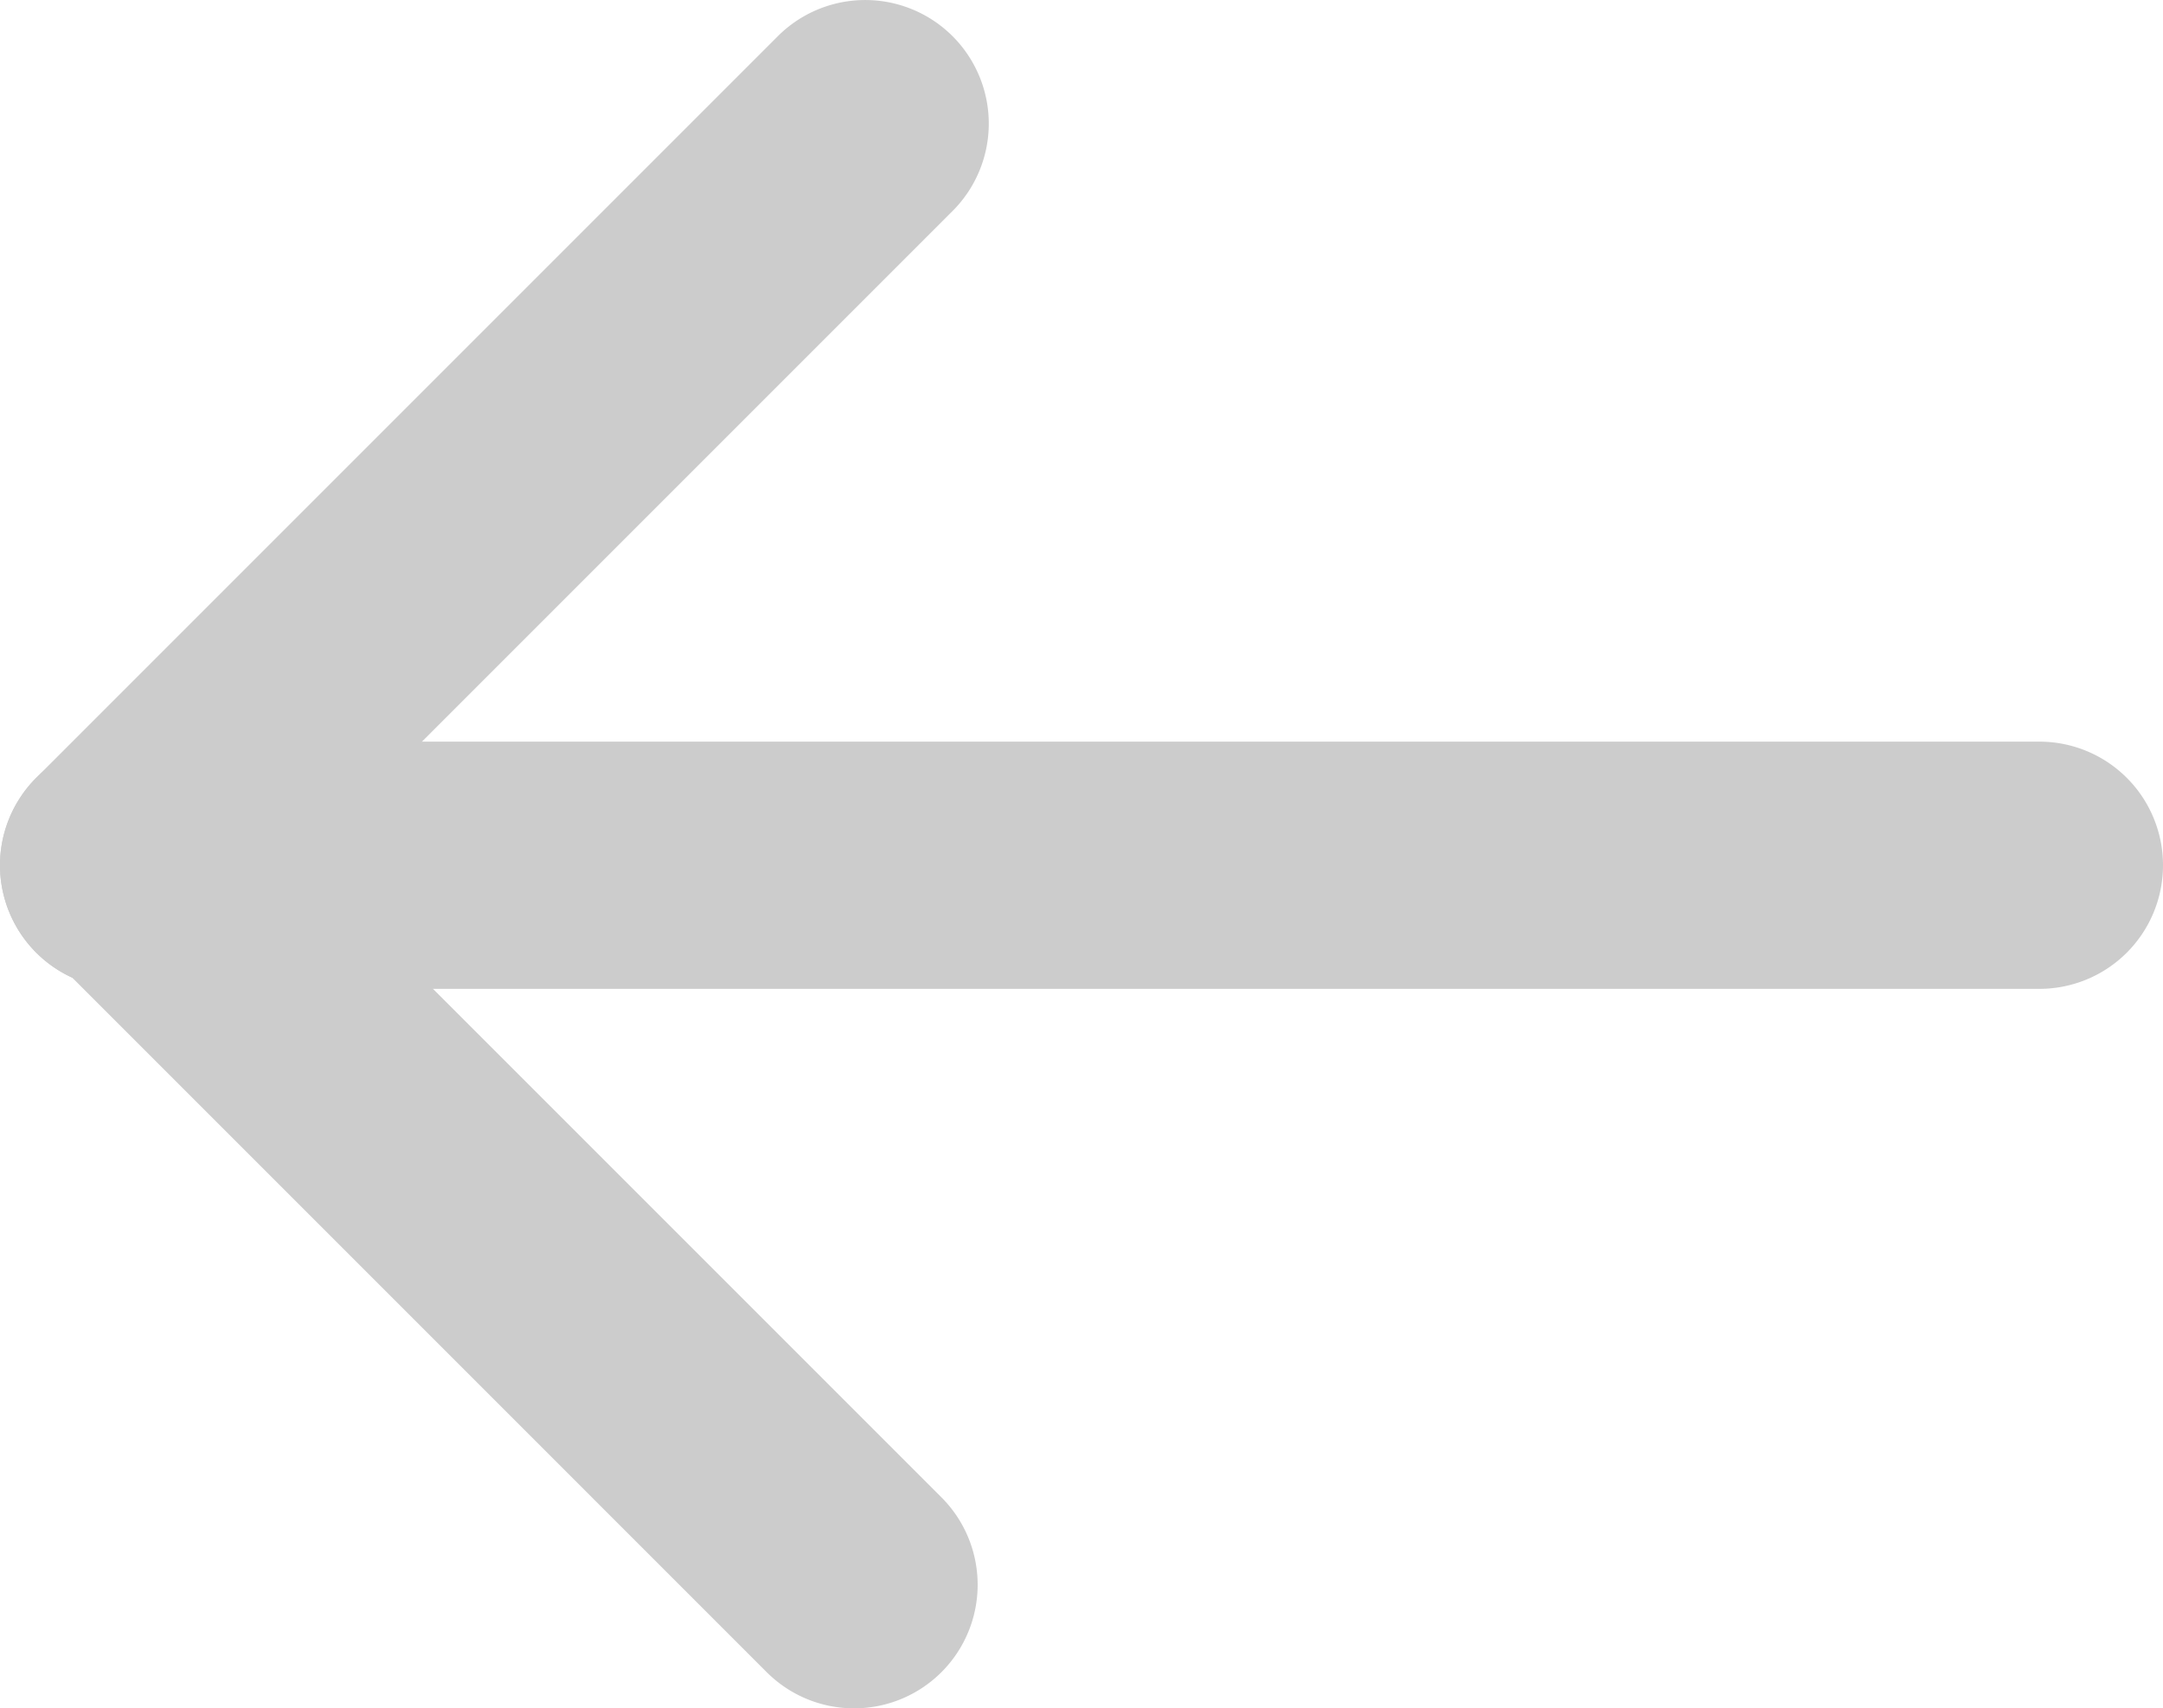
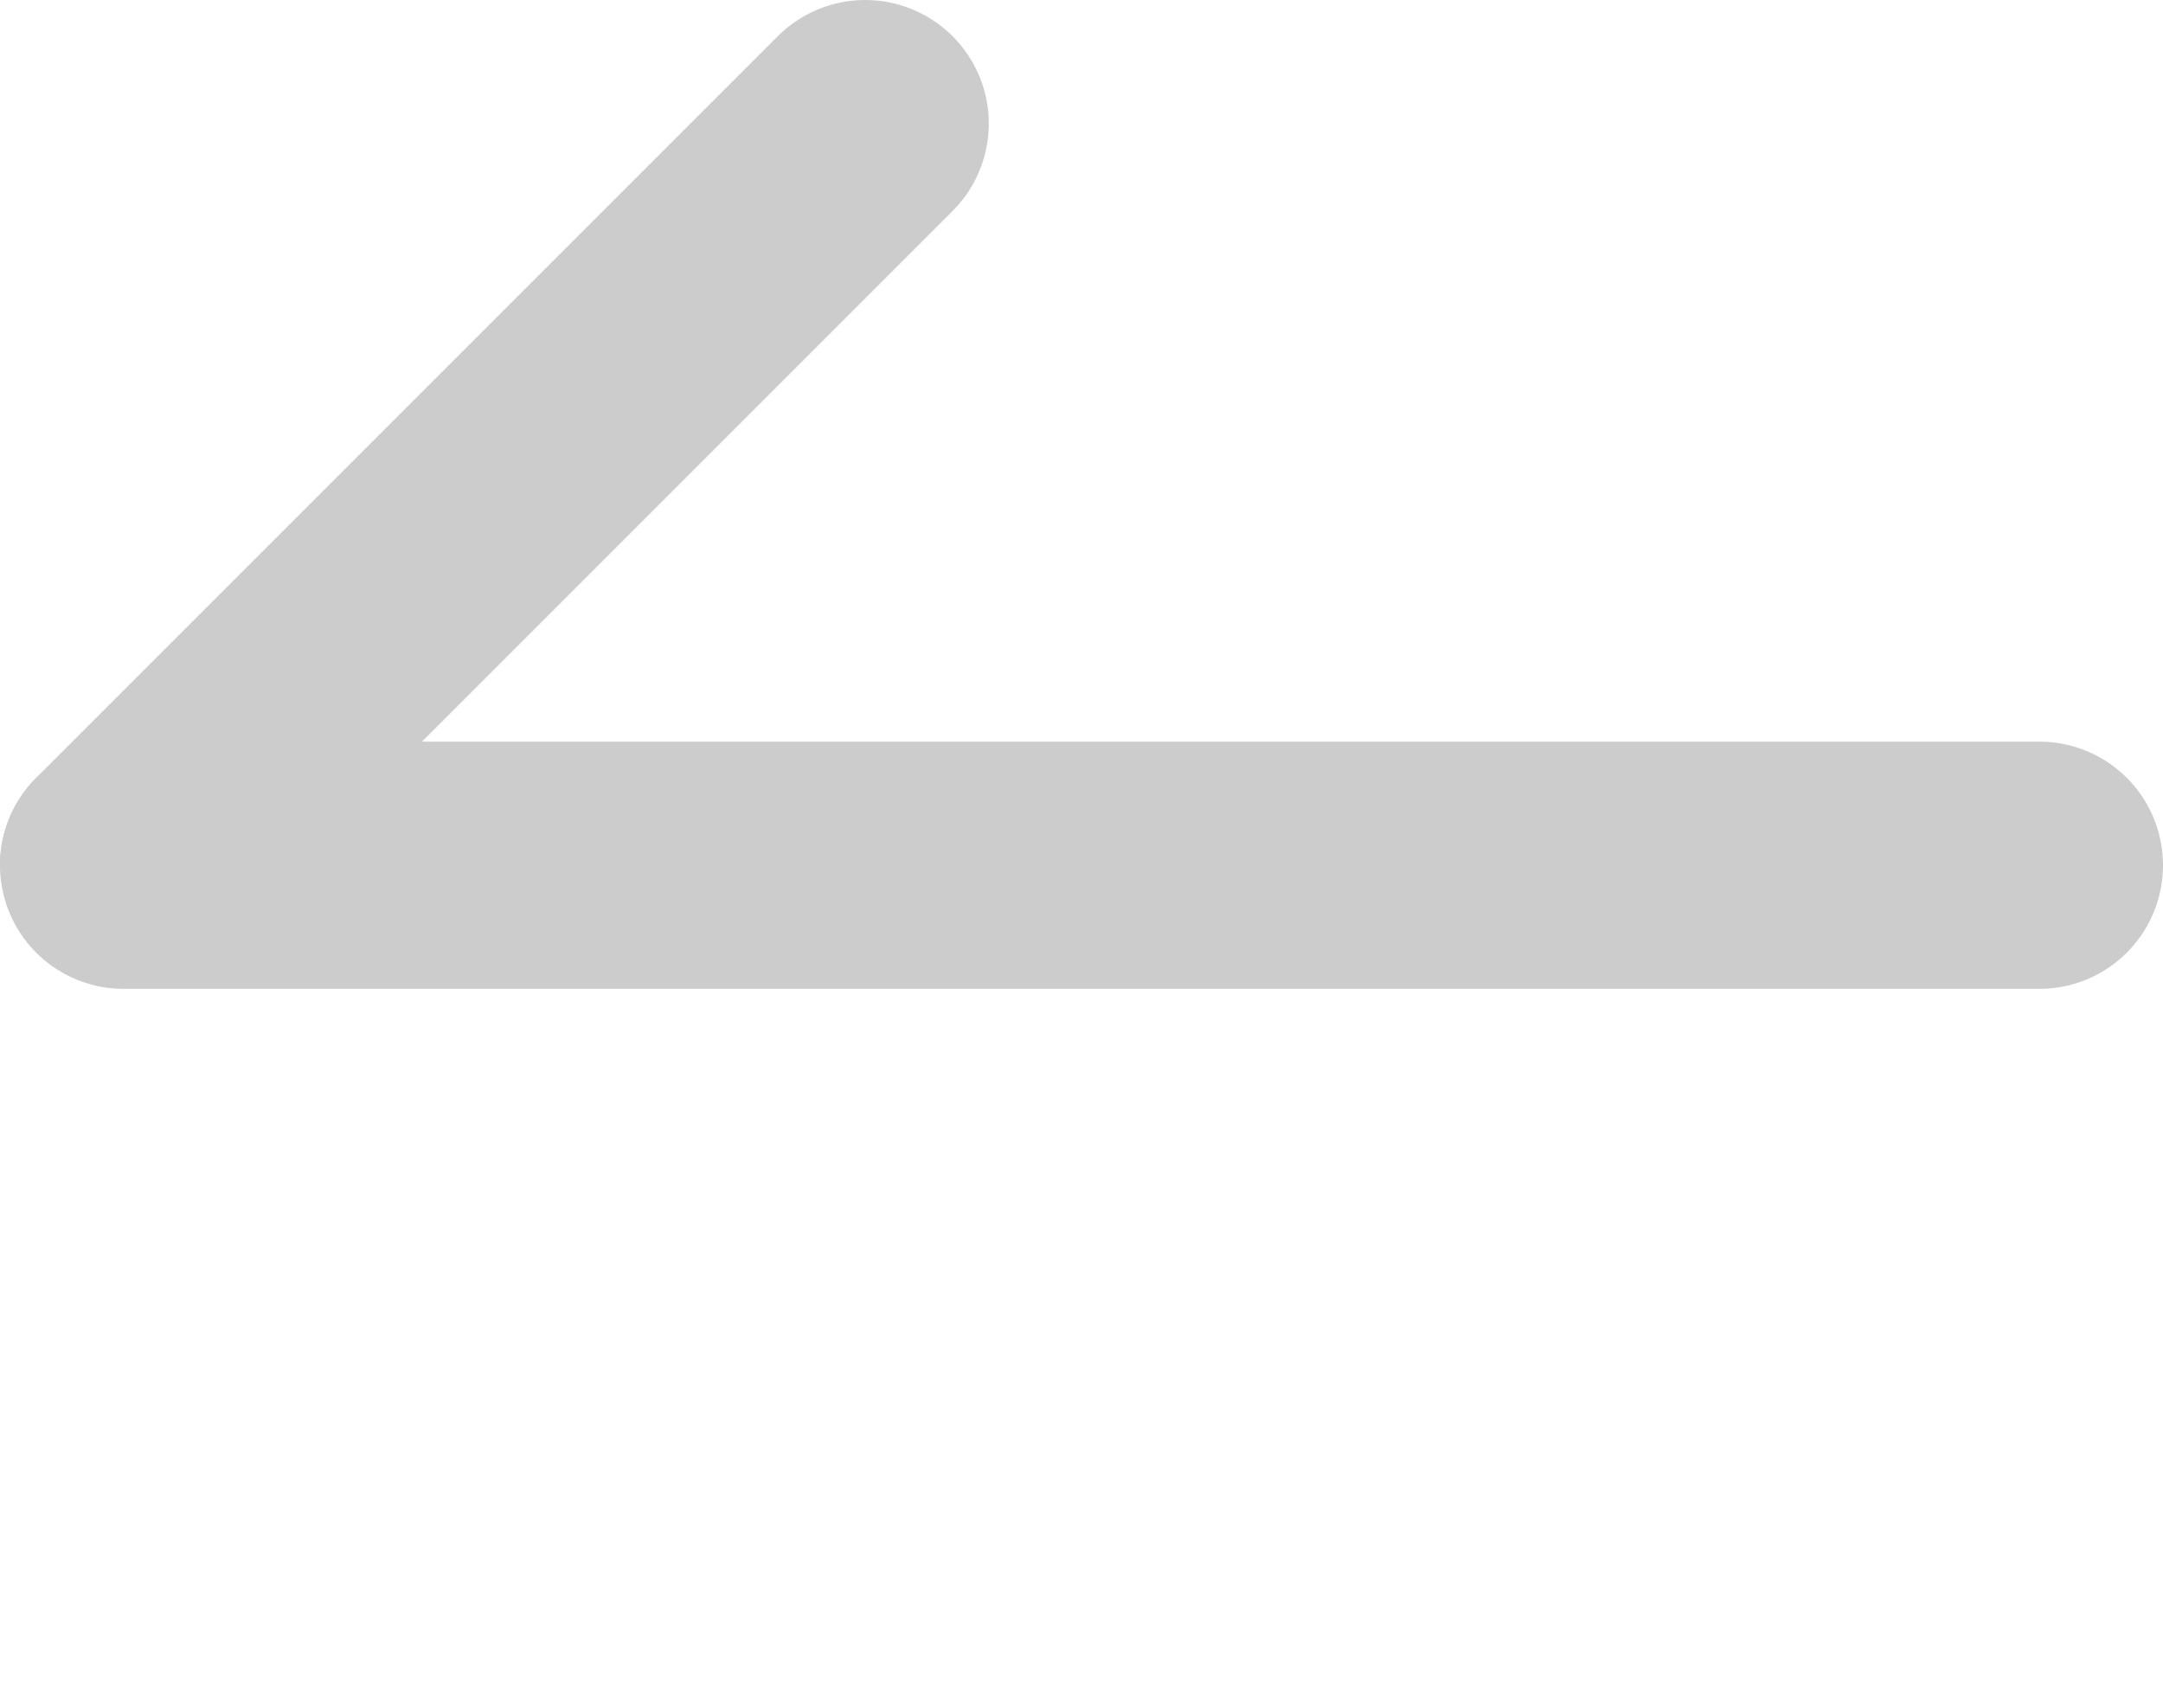
<svg xmlns="http://www.w3.org/2000/svg" width="17.5" height="13.82" viewBox="0 0 17.5 13.82">
  <g id="Down" transform="translate(214.91 -222.82) rotate(90)">
-     <path id="Line_27" data-name="Line 27" d="M6,7a1,1,0,0,1-.707-.293l-6-6a1,1,0,0,1,0-1.414,1,1,0,0,1,1.414,0l6,6A1,1,0,0,1,6,7Z" transform="translate(223.82 207.91)" fill="#ccc" />
+     <path id="Line_27" data-name="Line 27" d="M6,7a1,1,0,0,1-.707-.293l-6-6a1,1,0,0,1,0-1.414,1,1,0,0,1,1.414,0l6,6Z" transform="translate(223.82 207.91)" fill="#ccc" />
    <path id="Line_35" data-name="Line 35" d="M0,16.5a1,1,0,0,1-1-1V0A1,1,0,0,1,0-1,1,1,0,0,1,1,0V15.5A1,1,0,0,1,0,16.5Z" transform="translate(229.82 198.41)" fill="#ccc" />
-     <path id="Line_28" data-name="Line 28" d="M5.82,6.82a1,1,0,0,1-.707-.293L-.707.707a1,1,0,0,1,0-1.414,1,1,0,0,1,1.414,0l5.82,5.82A1,1,0,0,1,5.82,6.82Z" transform="translate(235.641 208) rotate(90)" fill="#ccc" />
  </g>
</svg>